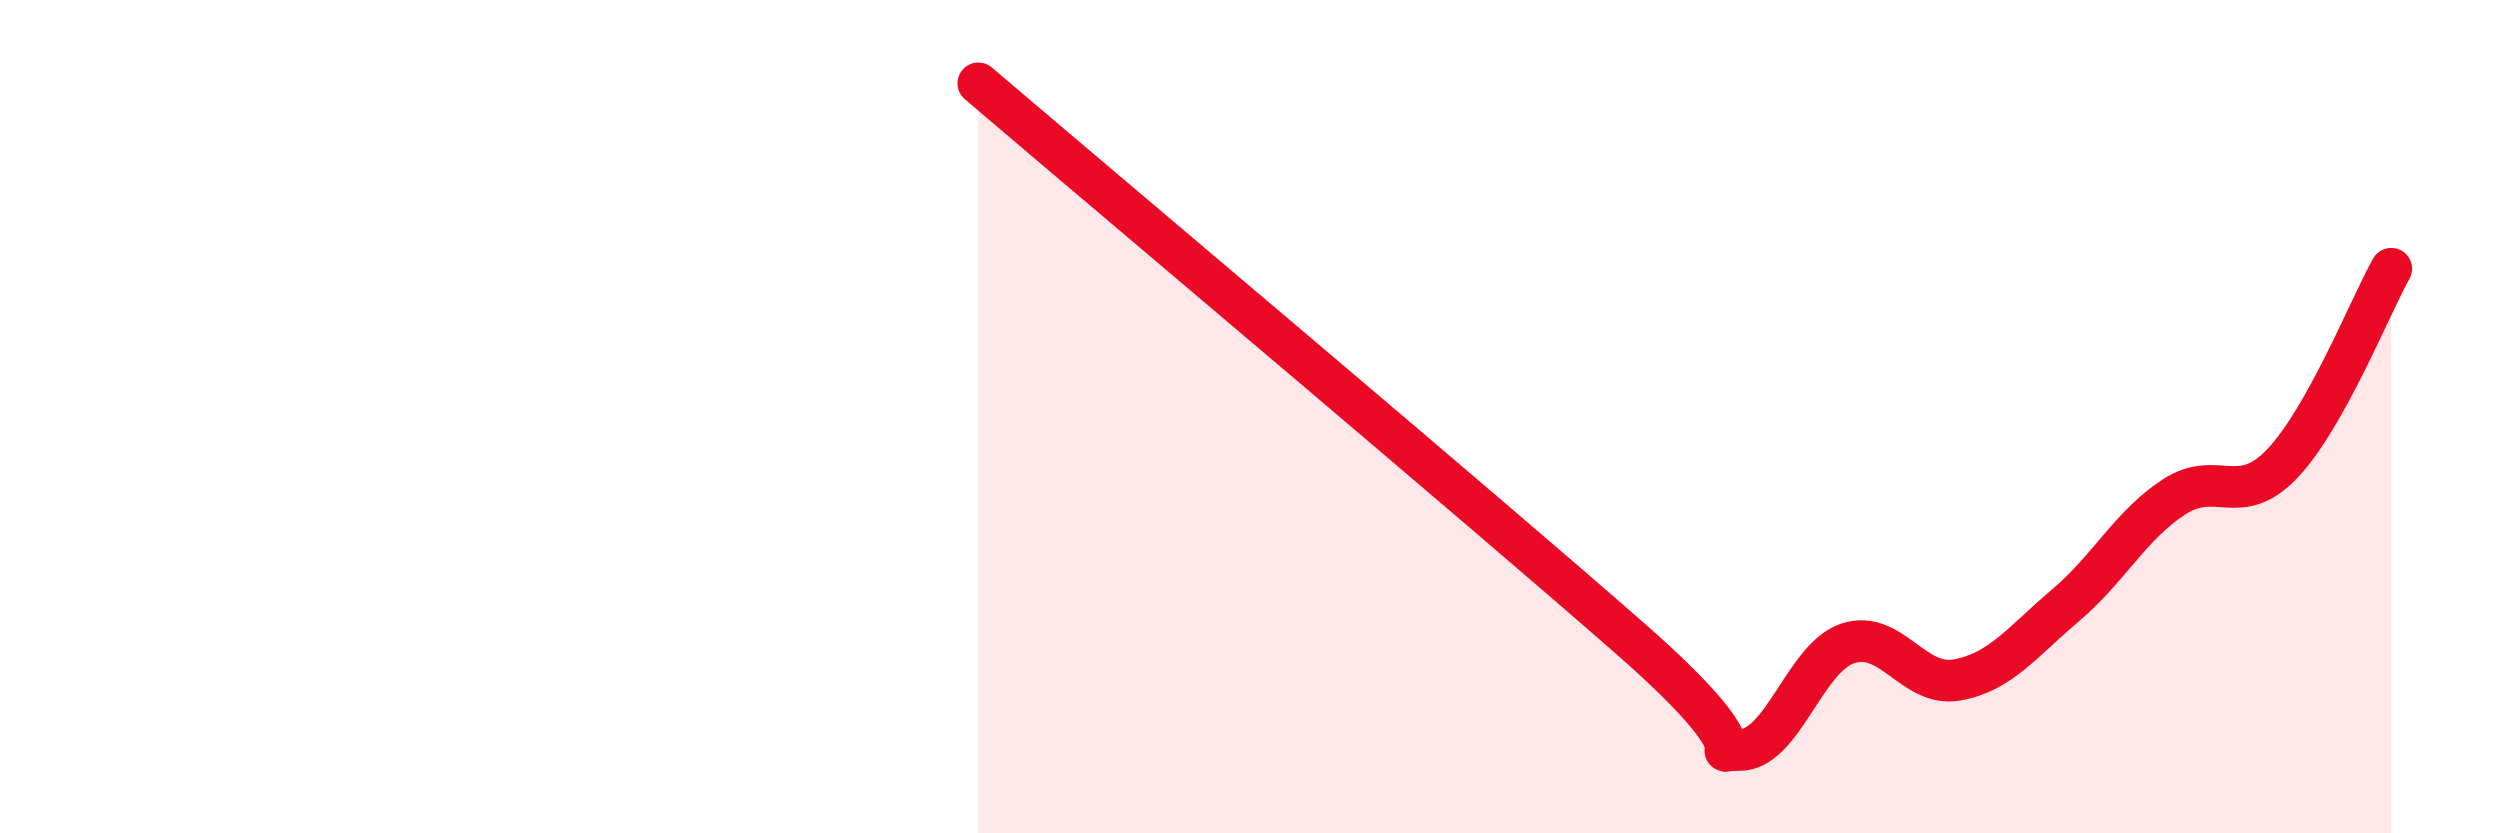
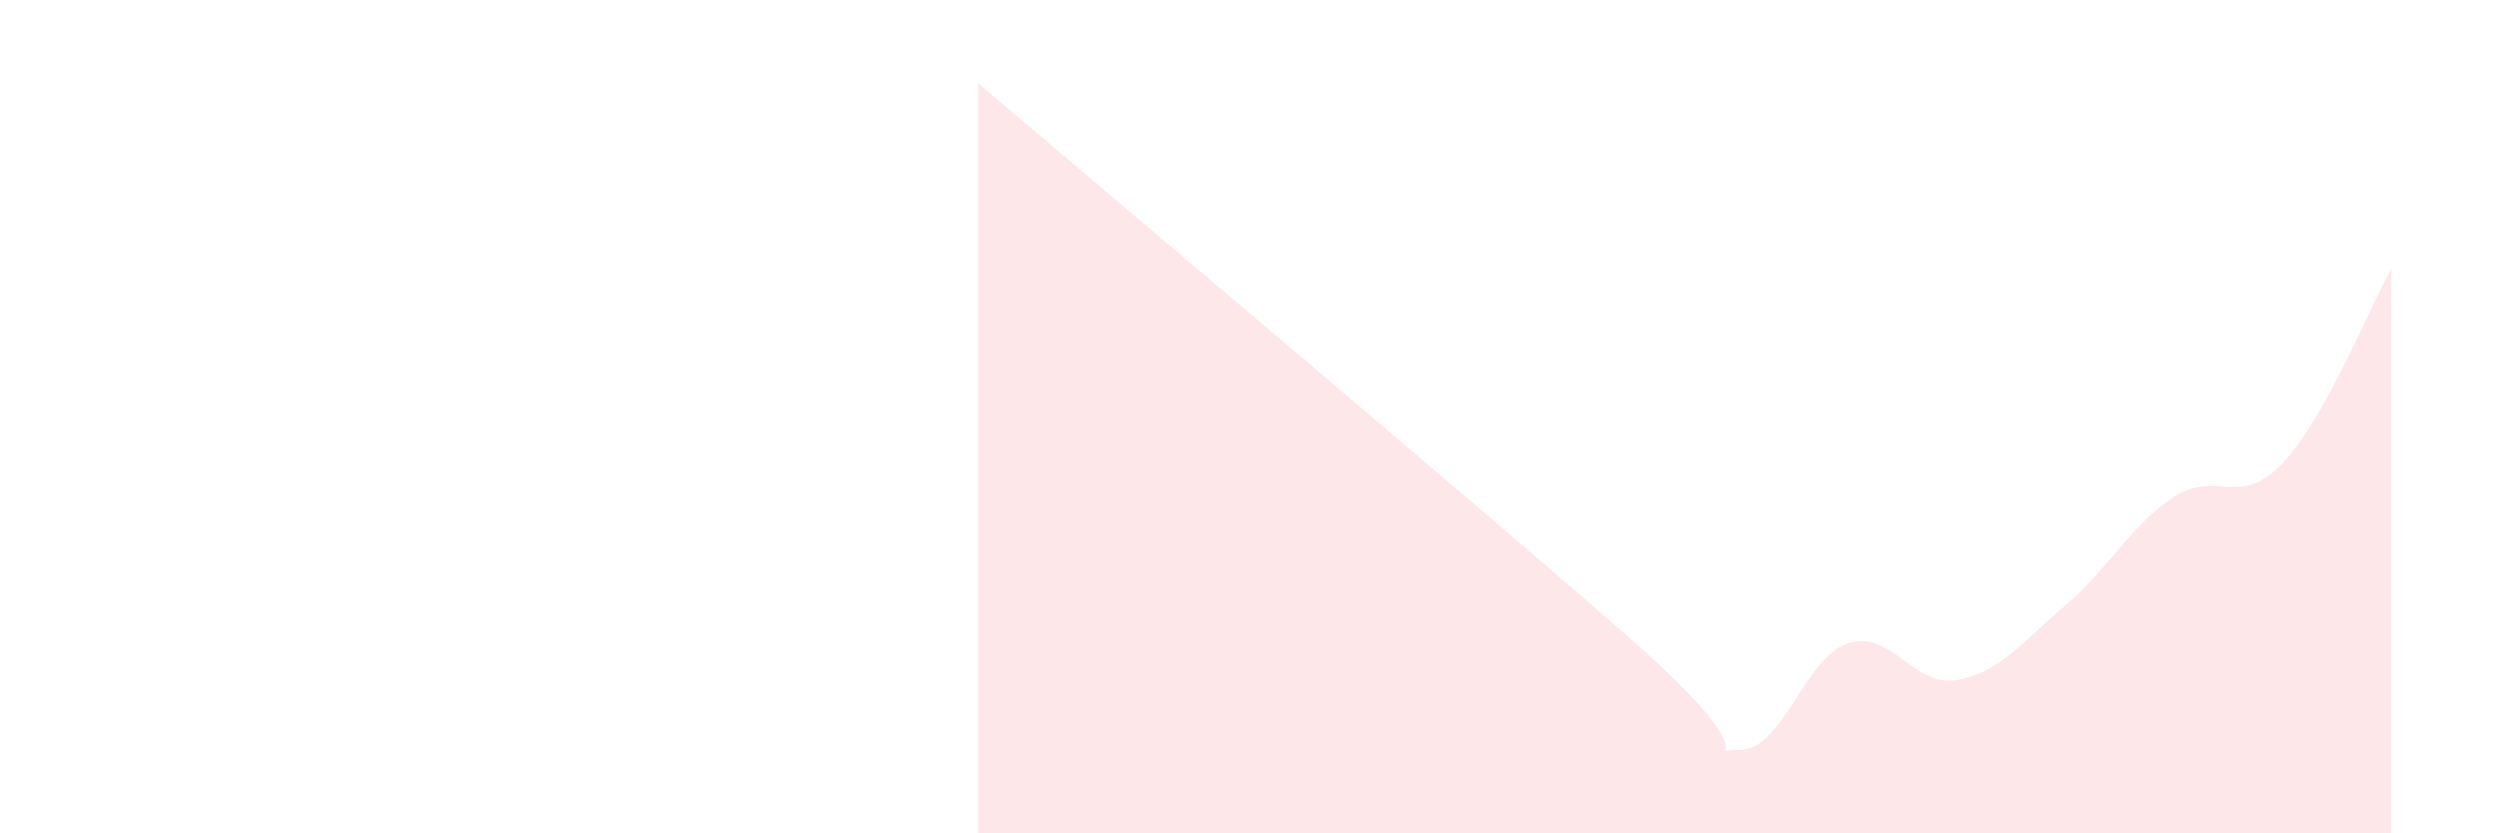
<svg xmlns="http://www.w3.org/2000/svg" width="60" height="20" viewBox="0 0 60 20">
  <path d="M 23.48,2 C 26.61,4.67 35.48,12.13 39.13,15.33 C 42.78,18.53 40.7,17.98 41.74,18 C 42.78,18.02 43.31,15.78 44.35,15.44 C 45.39,15.1 45.92,16.5 46.96,16.32 C 48,16.14 48.53,15.41 49.57,14.53 C 50.61,13.65 51.13,12.61 52.17,11.93 C 53.21,11.25 53.74,12.22 54.78,11.12 C 55.82,10.02 56.87,7.38 57.39,6.45L57.39 20L23.48 20Z" fill="#EB0A25" opacity="0.1" stroke-linecap="round" stroke-linejoin="round" />
-   <path d="M 23.48,2 C 26.61,4.67 35.48,12.13 39.13,15.33 C 42.78,18.53 40.7,17.98 41.74,18 C 42.78,18.02 43.31,15.78 44.35,15.44 C 45.39,15.1 45.92,16.5 46.96,16.32 C 48,16.14 48.53,15.41 49.57,14.53 C 50.61,13.65 51.13,12.61 52.17,11.93 C 53.21,11.25 53.74,12.22 54.78,11.12 C 55.82,10.02 56.87,7.38 57.39,6.45" stroke="#EB0A25" stroke-width="1" fill="none" stroke-linecap="round" stroke-linejoin="round" />
</svg>